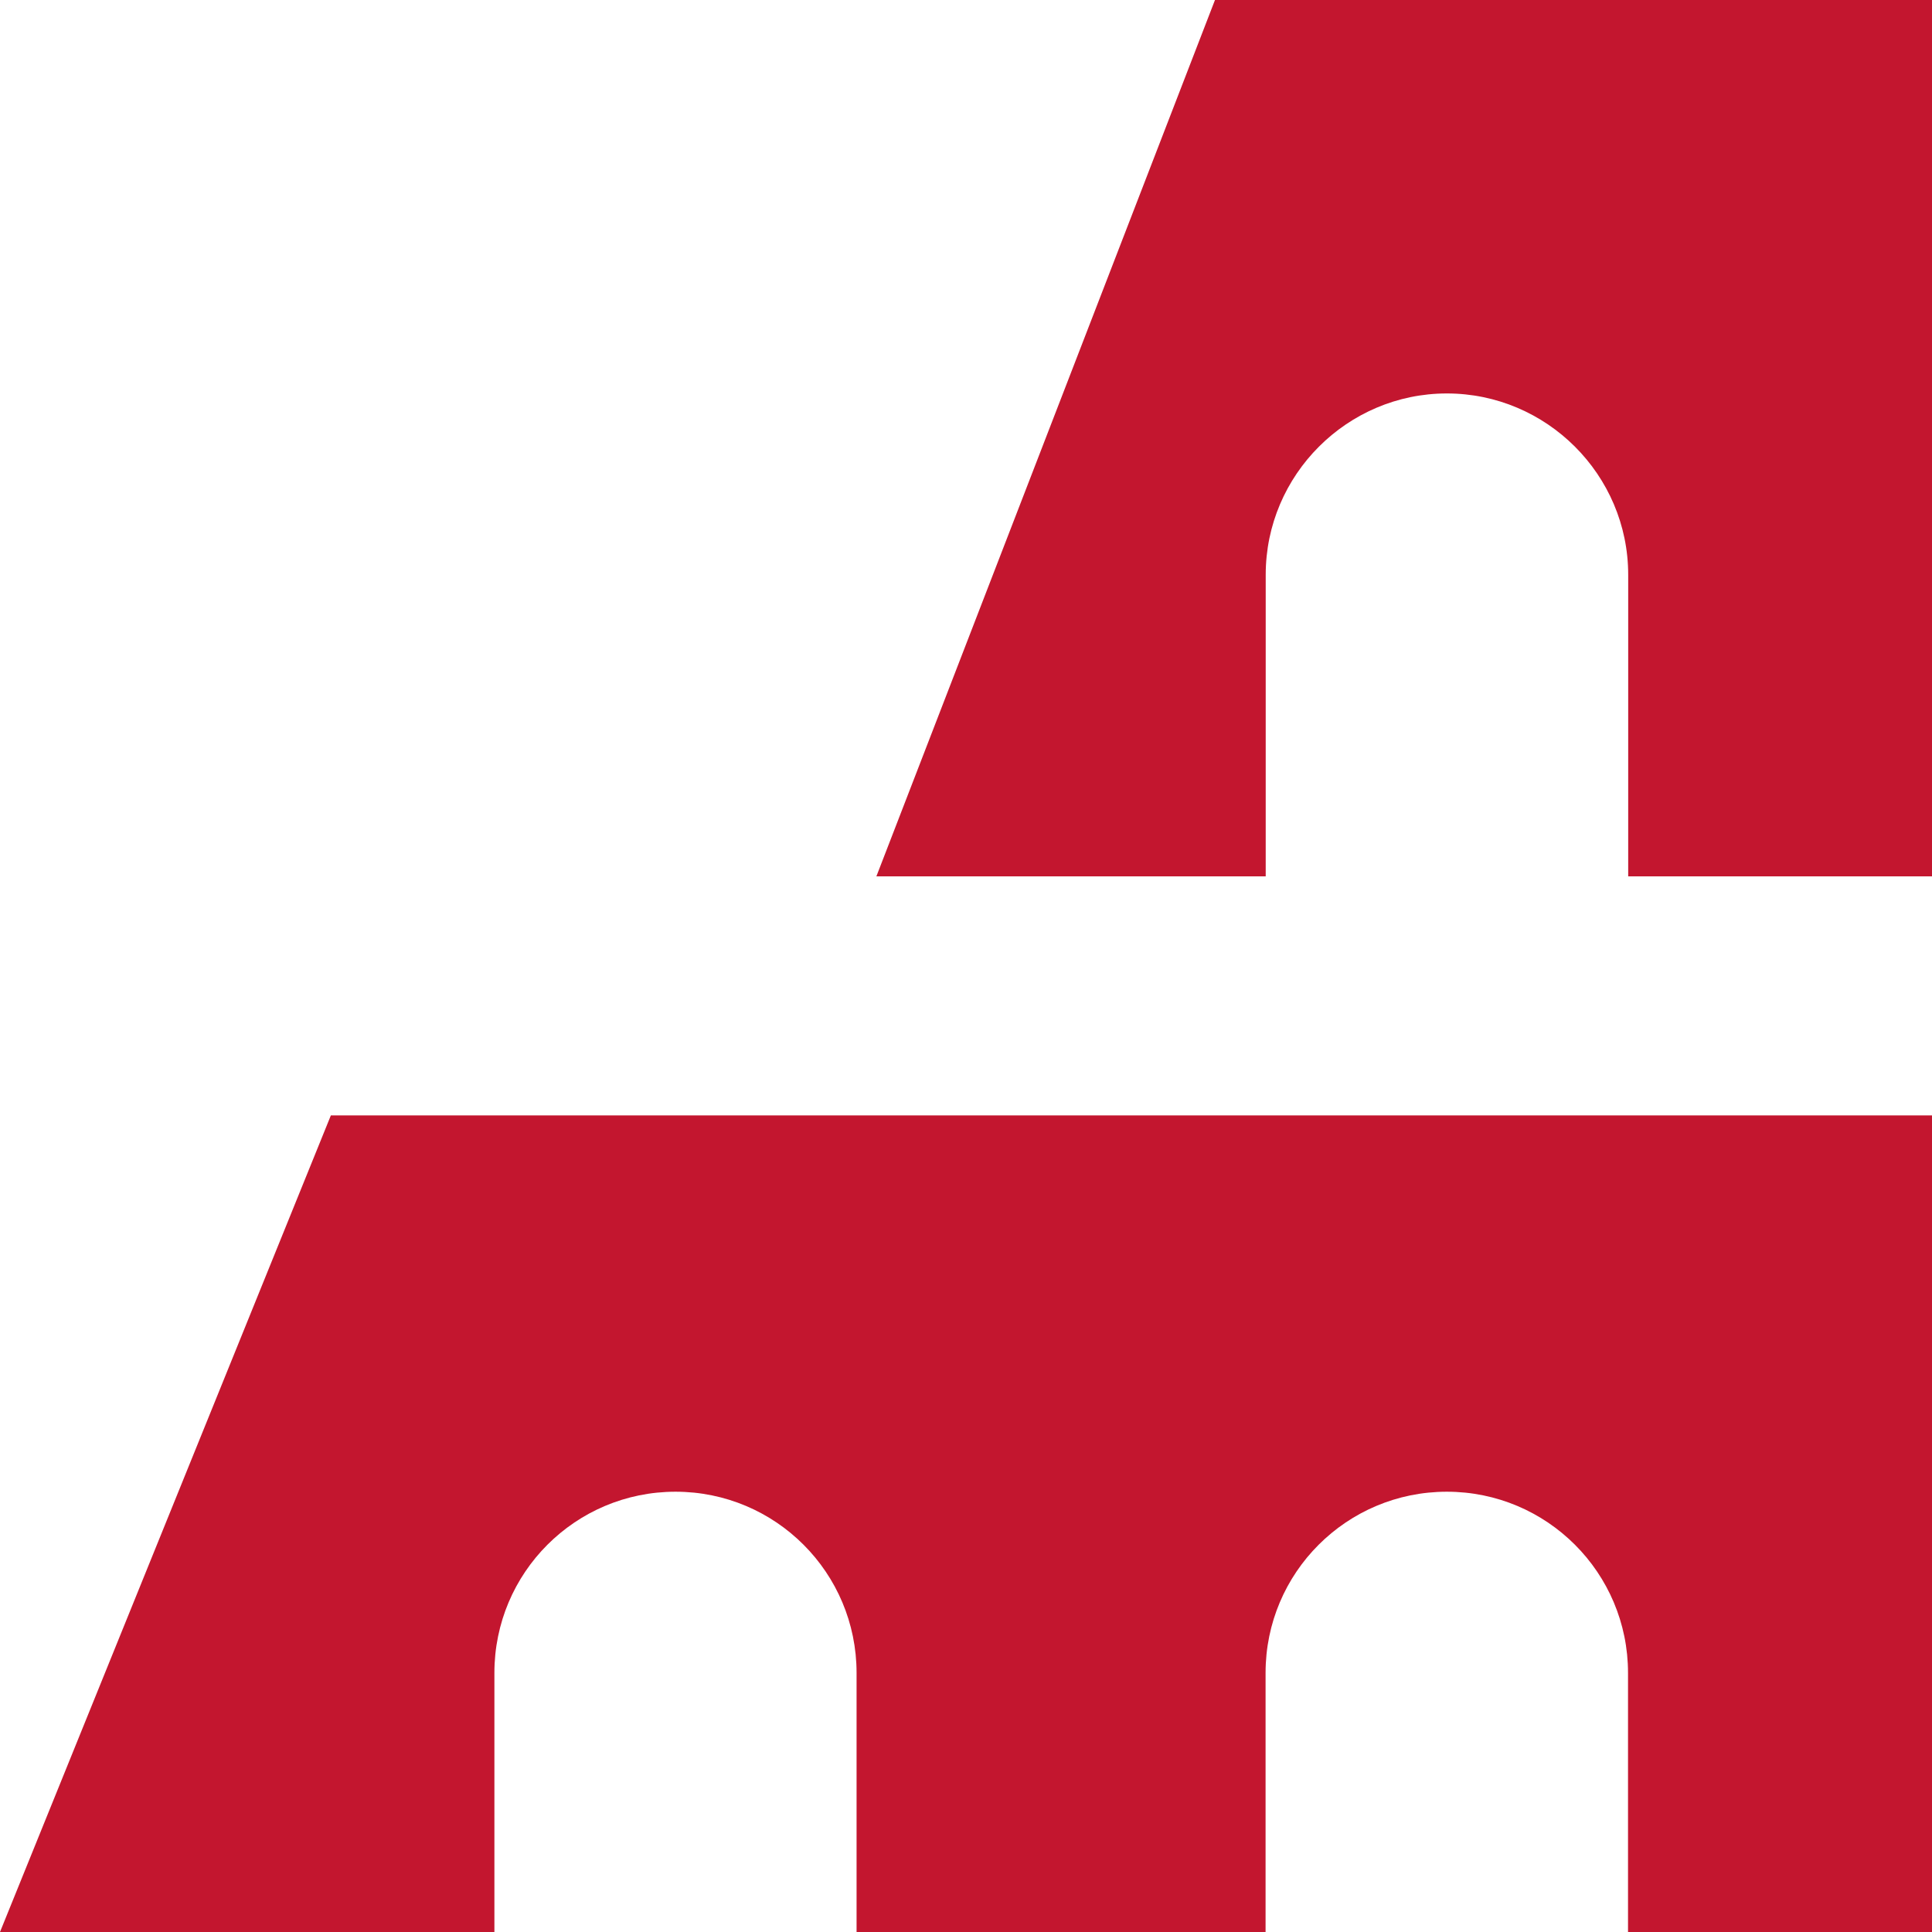
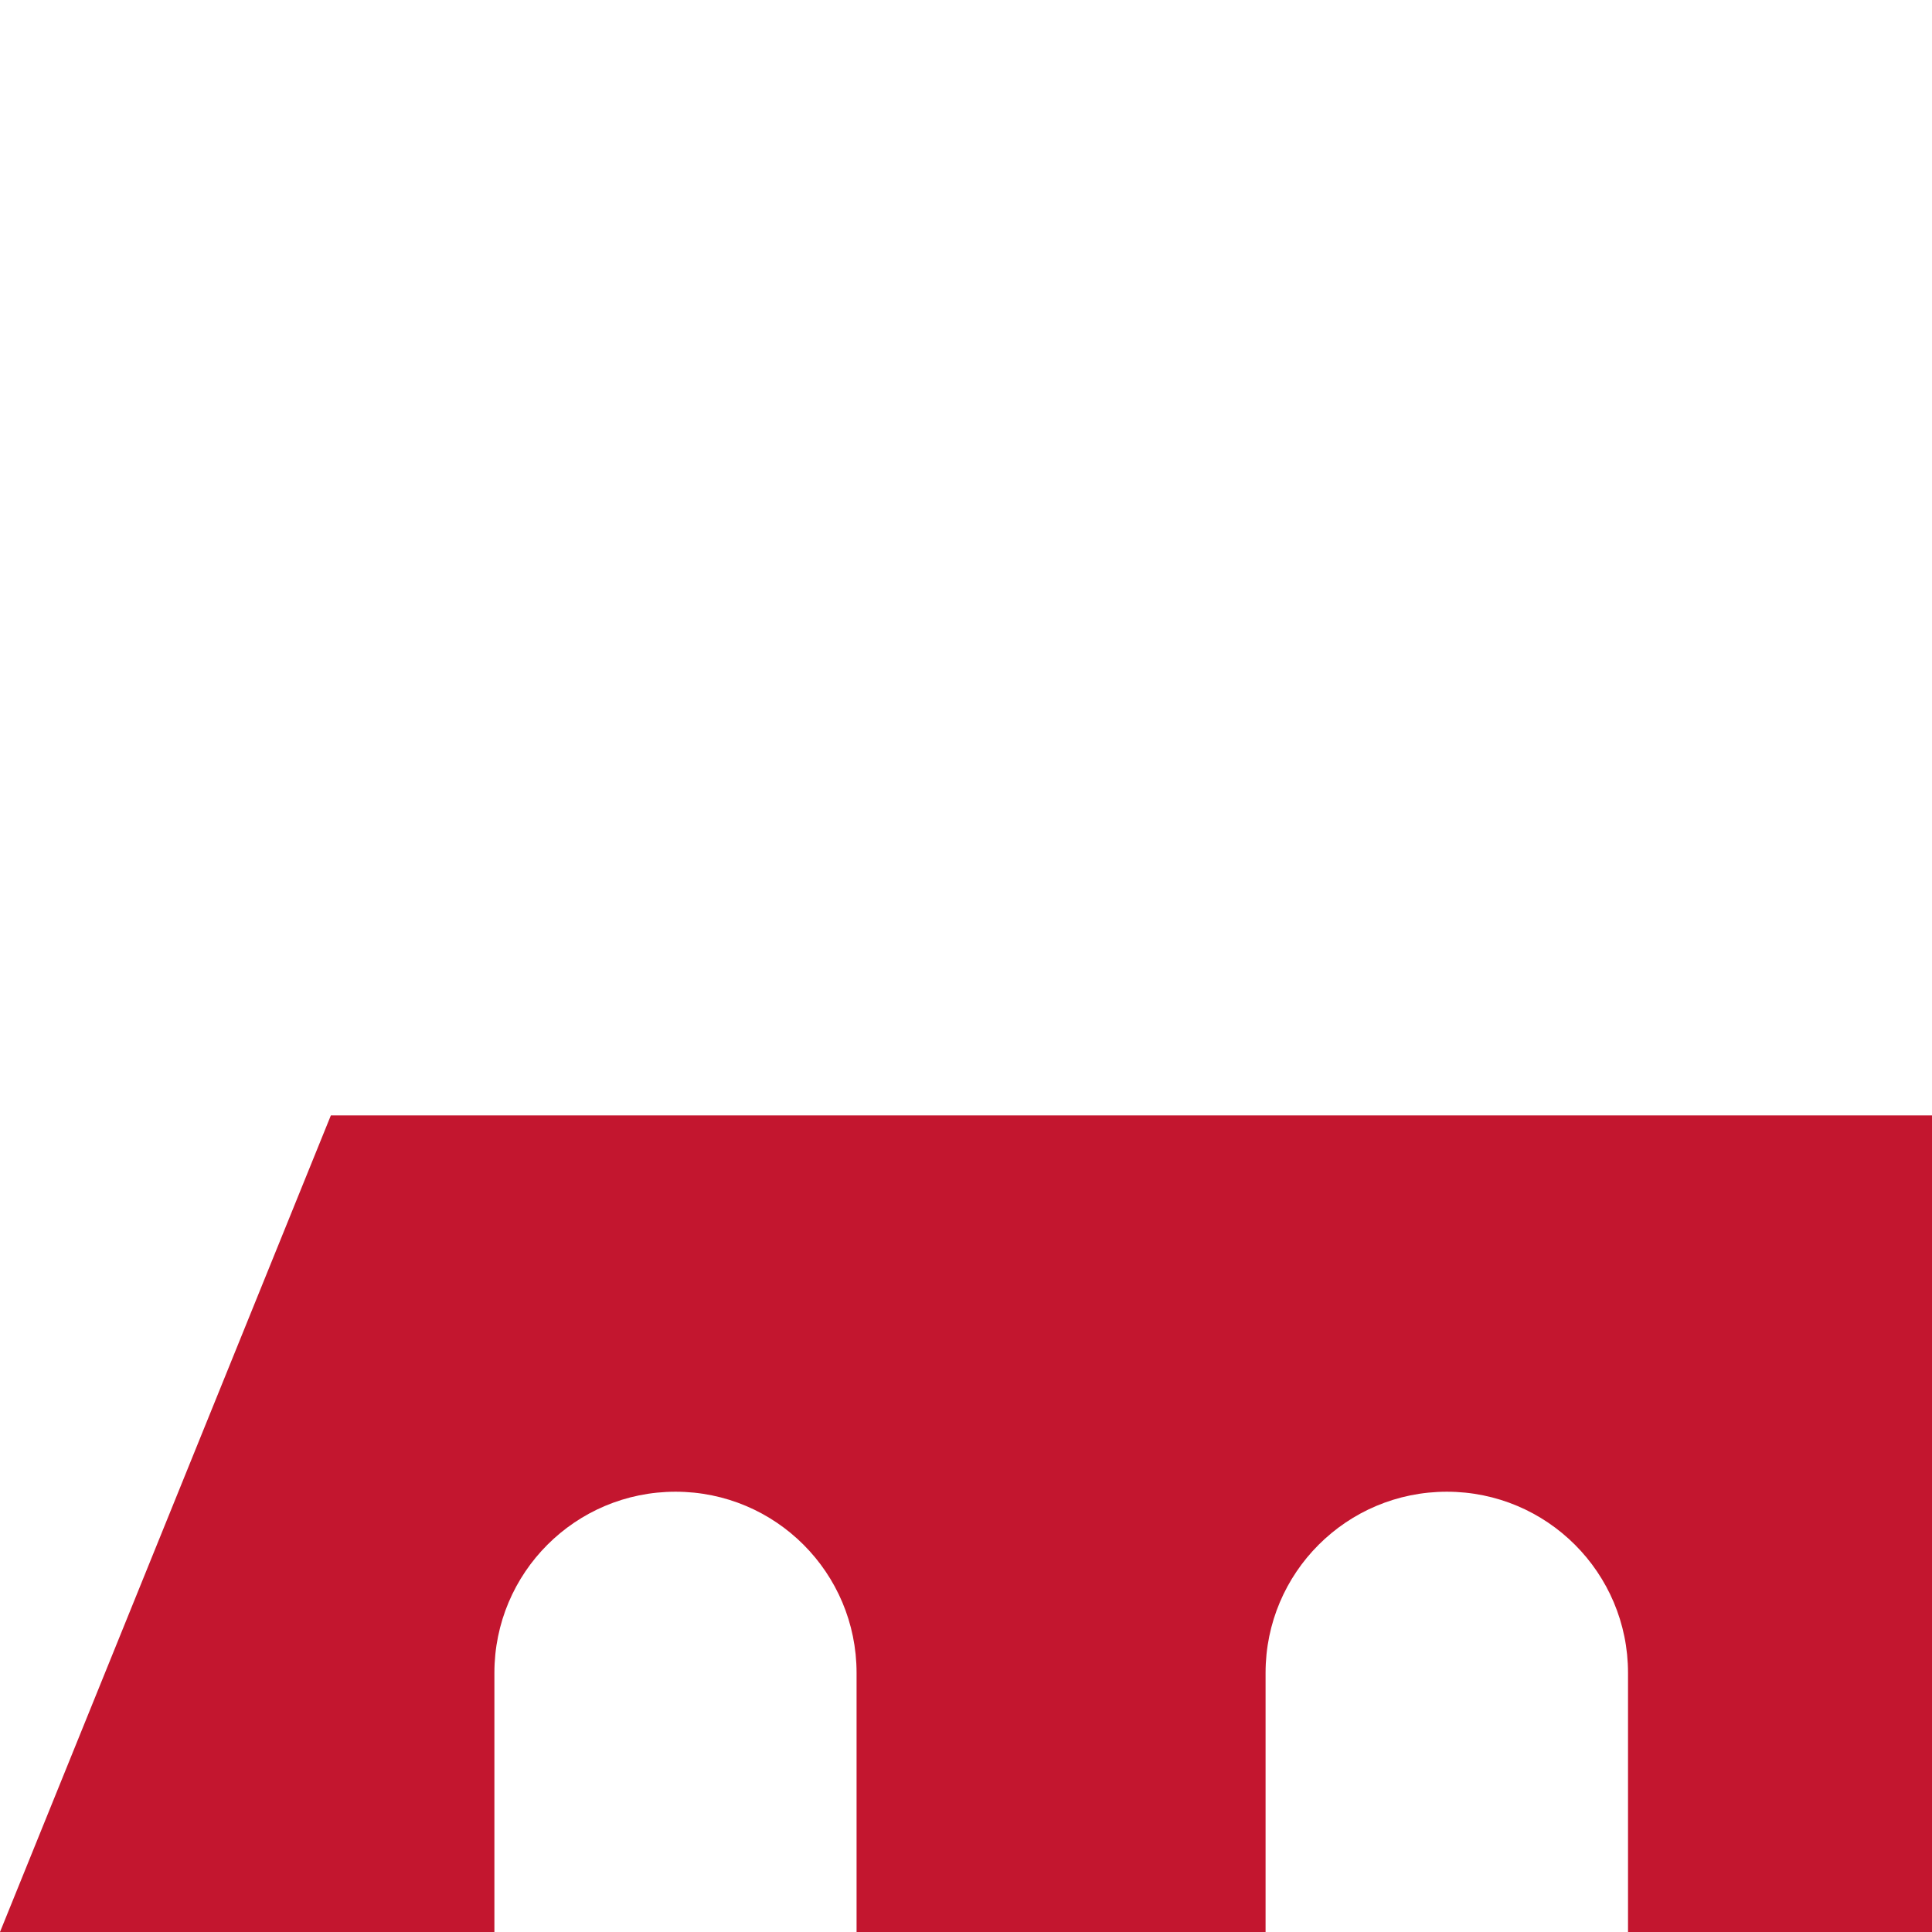
<svg xmlns="http://www.w3.org/2000/svg" version="1.1" id="Layer_1" x="0px" y="0px" width="100px" height="100px" viewBox="0 0 100 100" enable-background="new 0 0 100 100" xml:space="preserve">
  <g>
-     <path fill="#C3162F" d="M100,0v45.361H84.275V29.748c0-5.167-4.223-9.383-9.387-9.383c-5.154,0-9.375,4.216-9.375,9.383v15.613   H45.361L62.887,0H100z" />
    <path fill="#C3162F" d="M84.266,86.589c0-5.183-4.197-9.378-9.377-9.378c-5.186,0-9.383,4.195-9.383,9.378V100h-21.17V86.589   c0-5.183-4.191-9.378-9.37-9.378c-5.185,0-9.376,4.195-9.376,9.378V100H0l17.126-42.268H100V100H84.266V86.589z" />
  </g>
</svg>